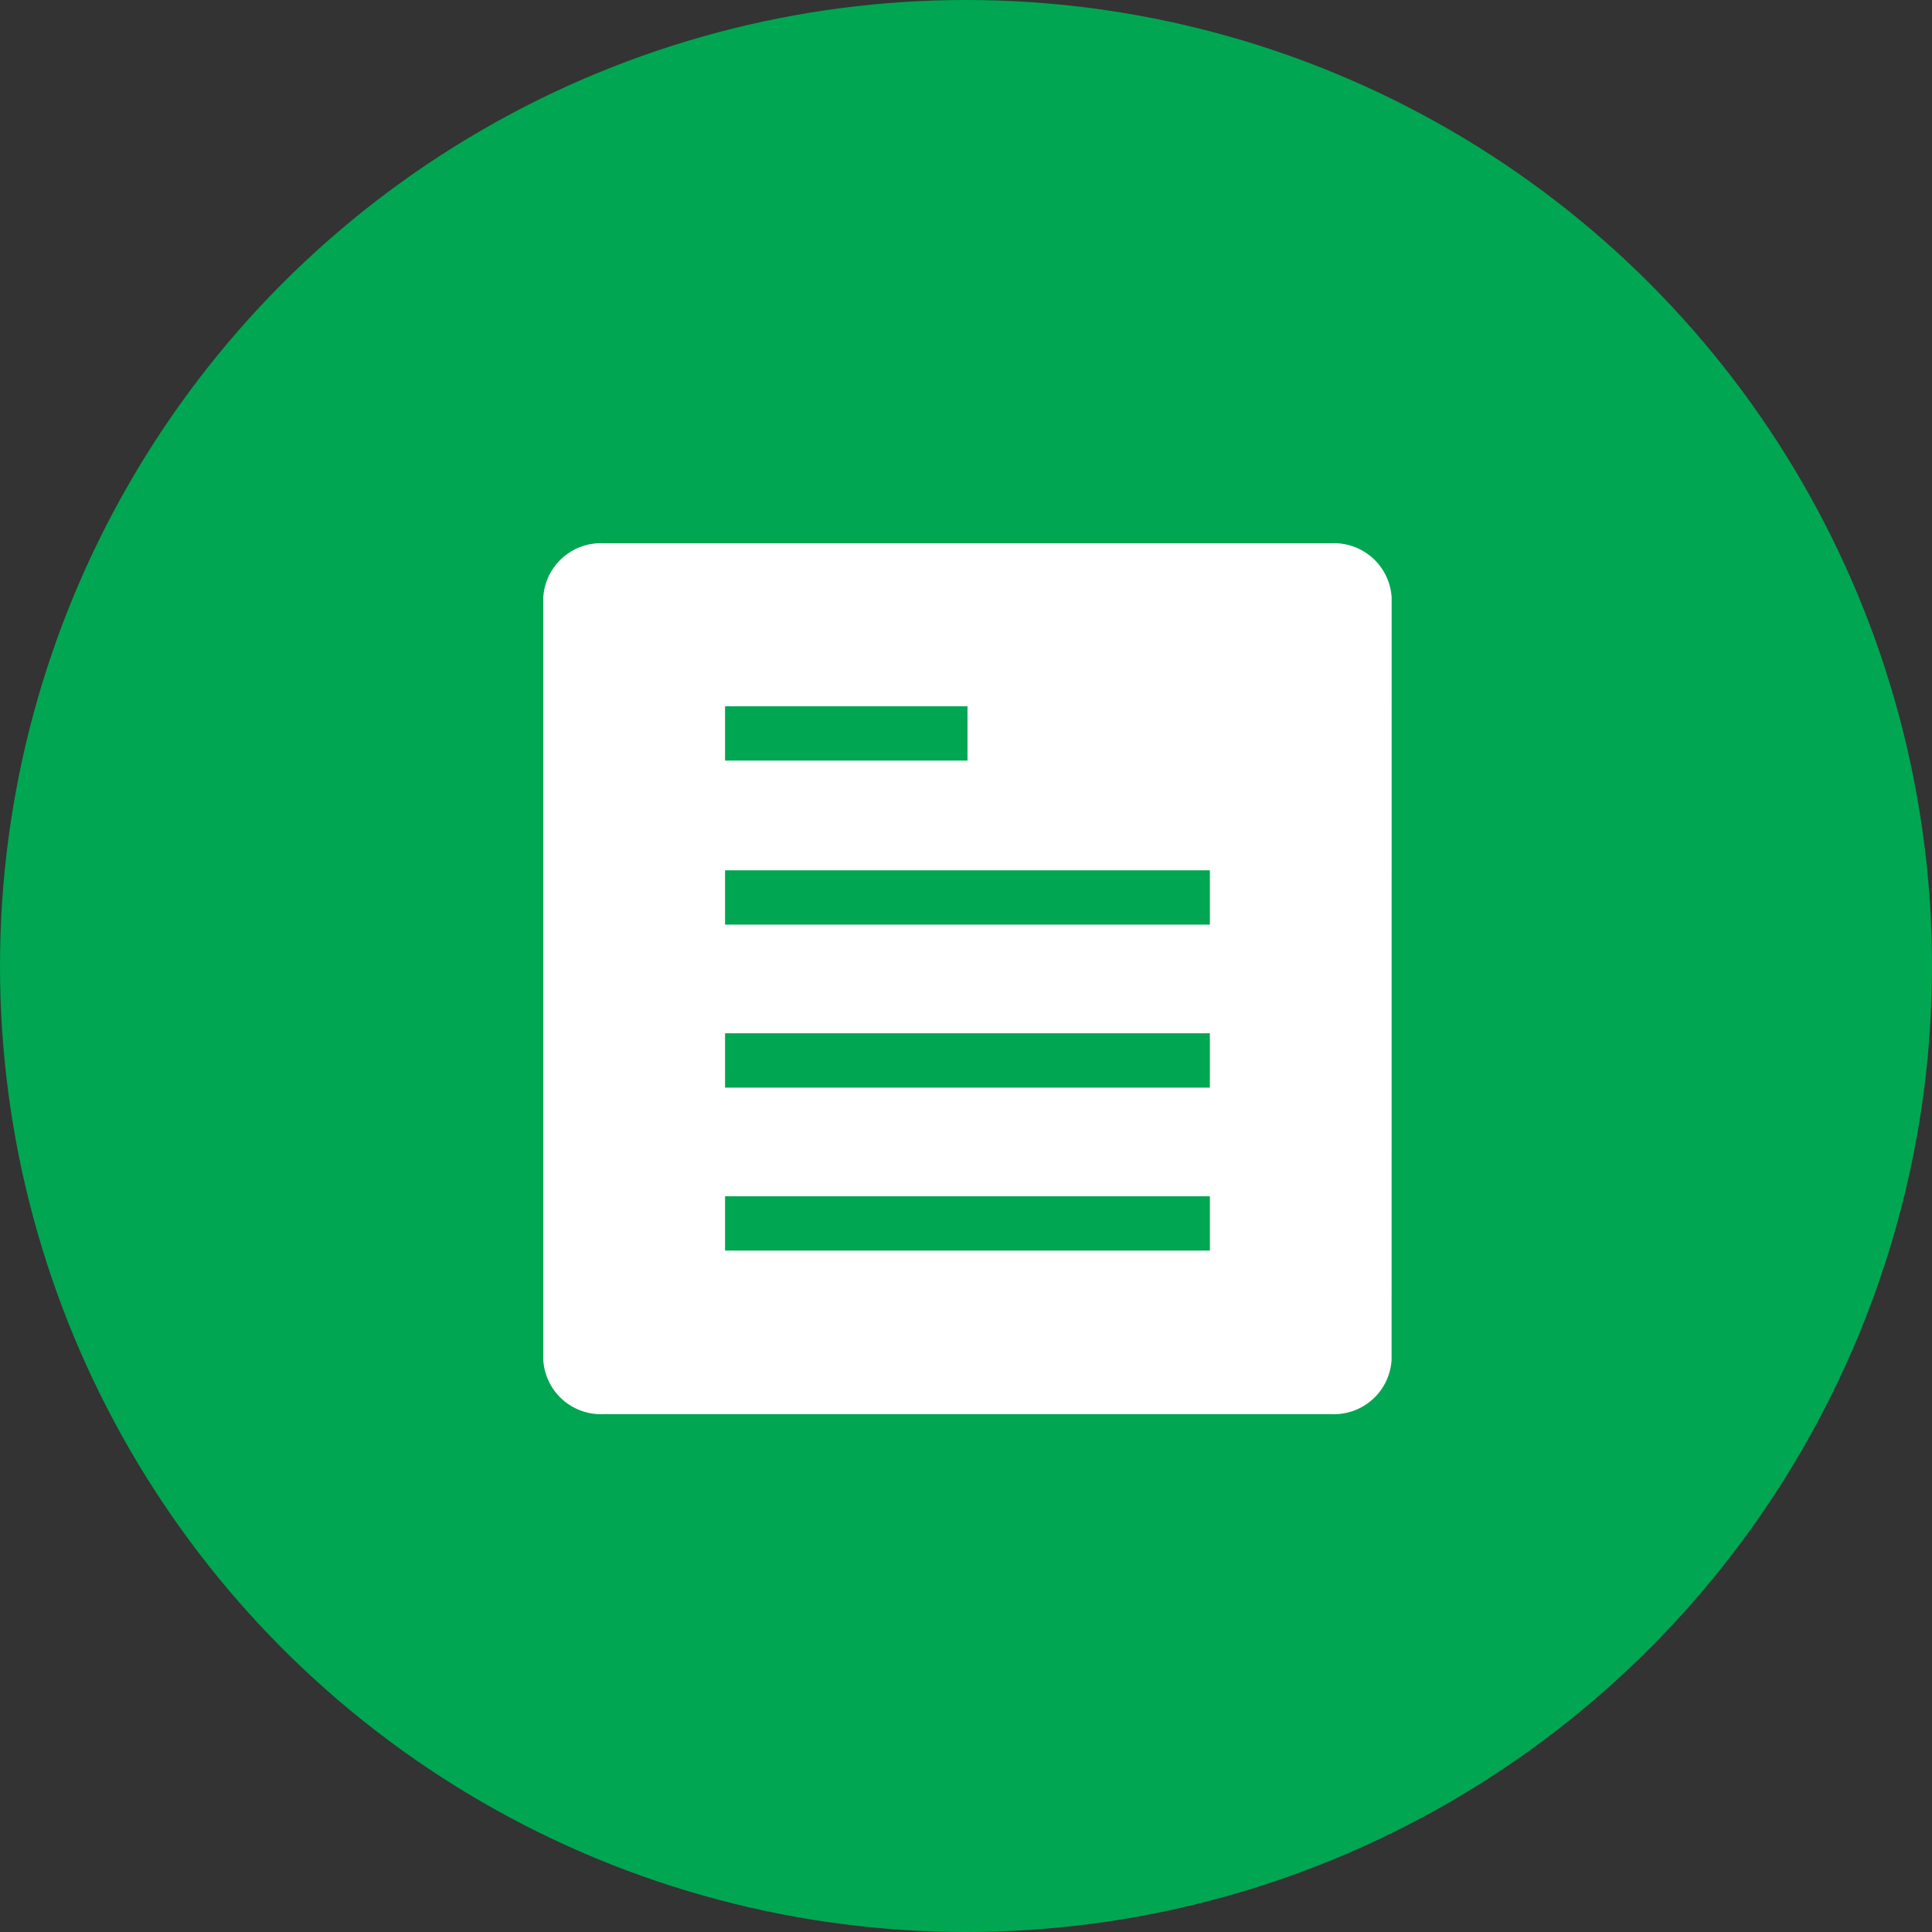
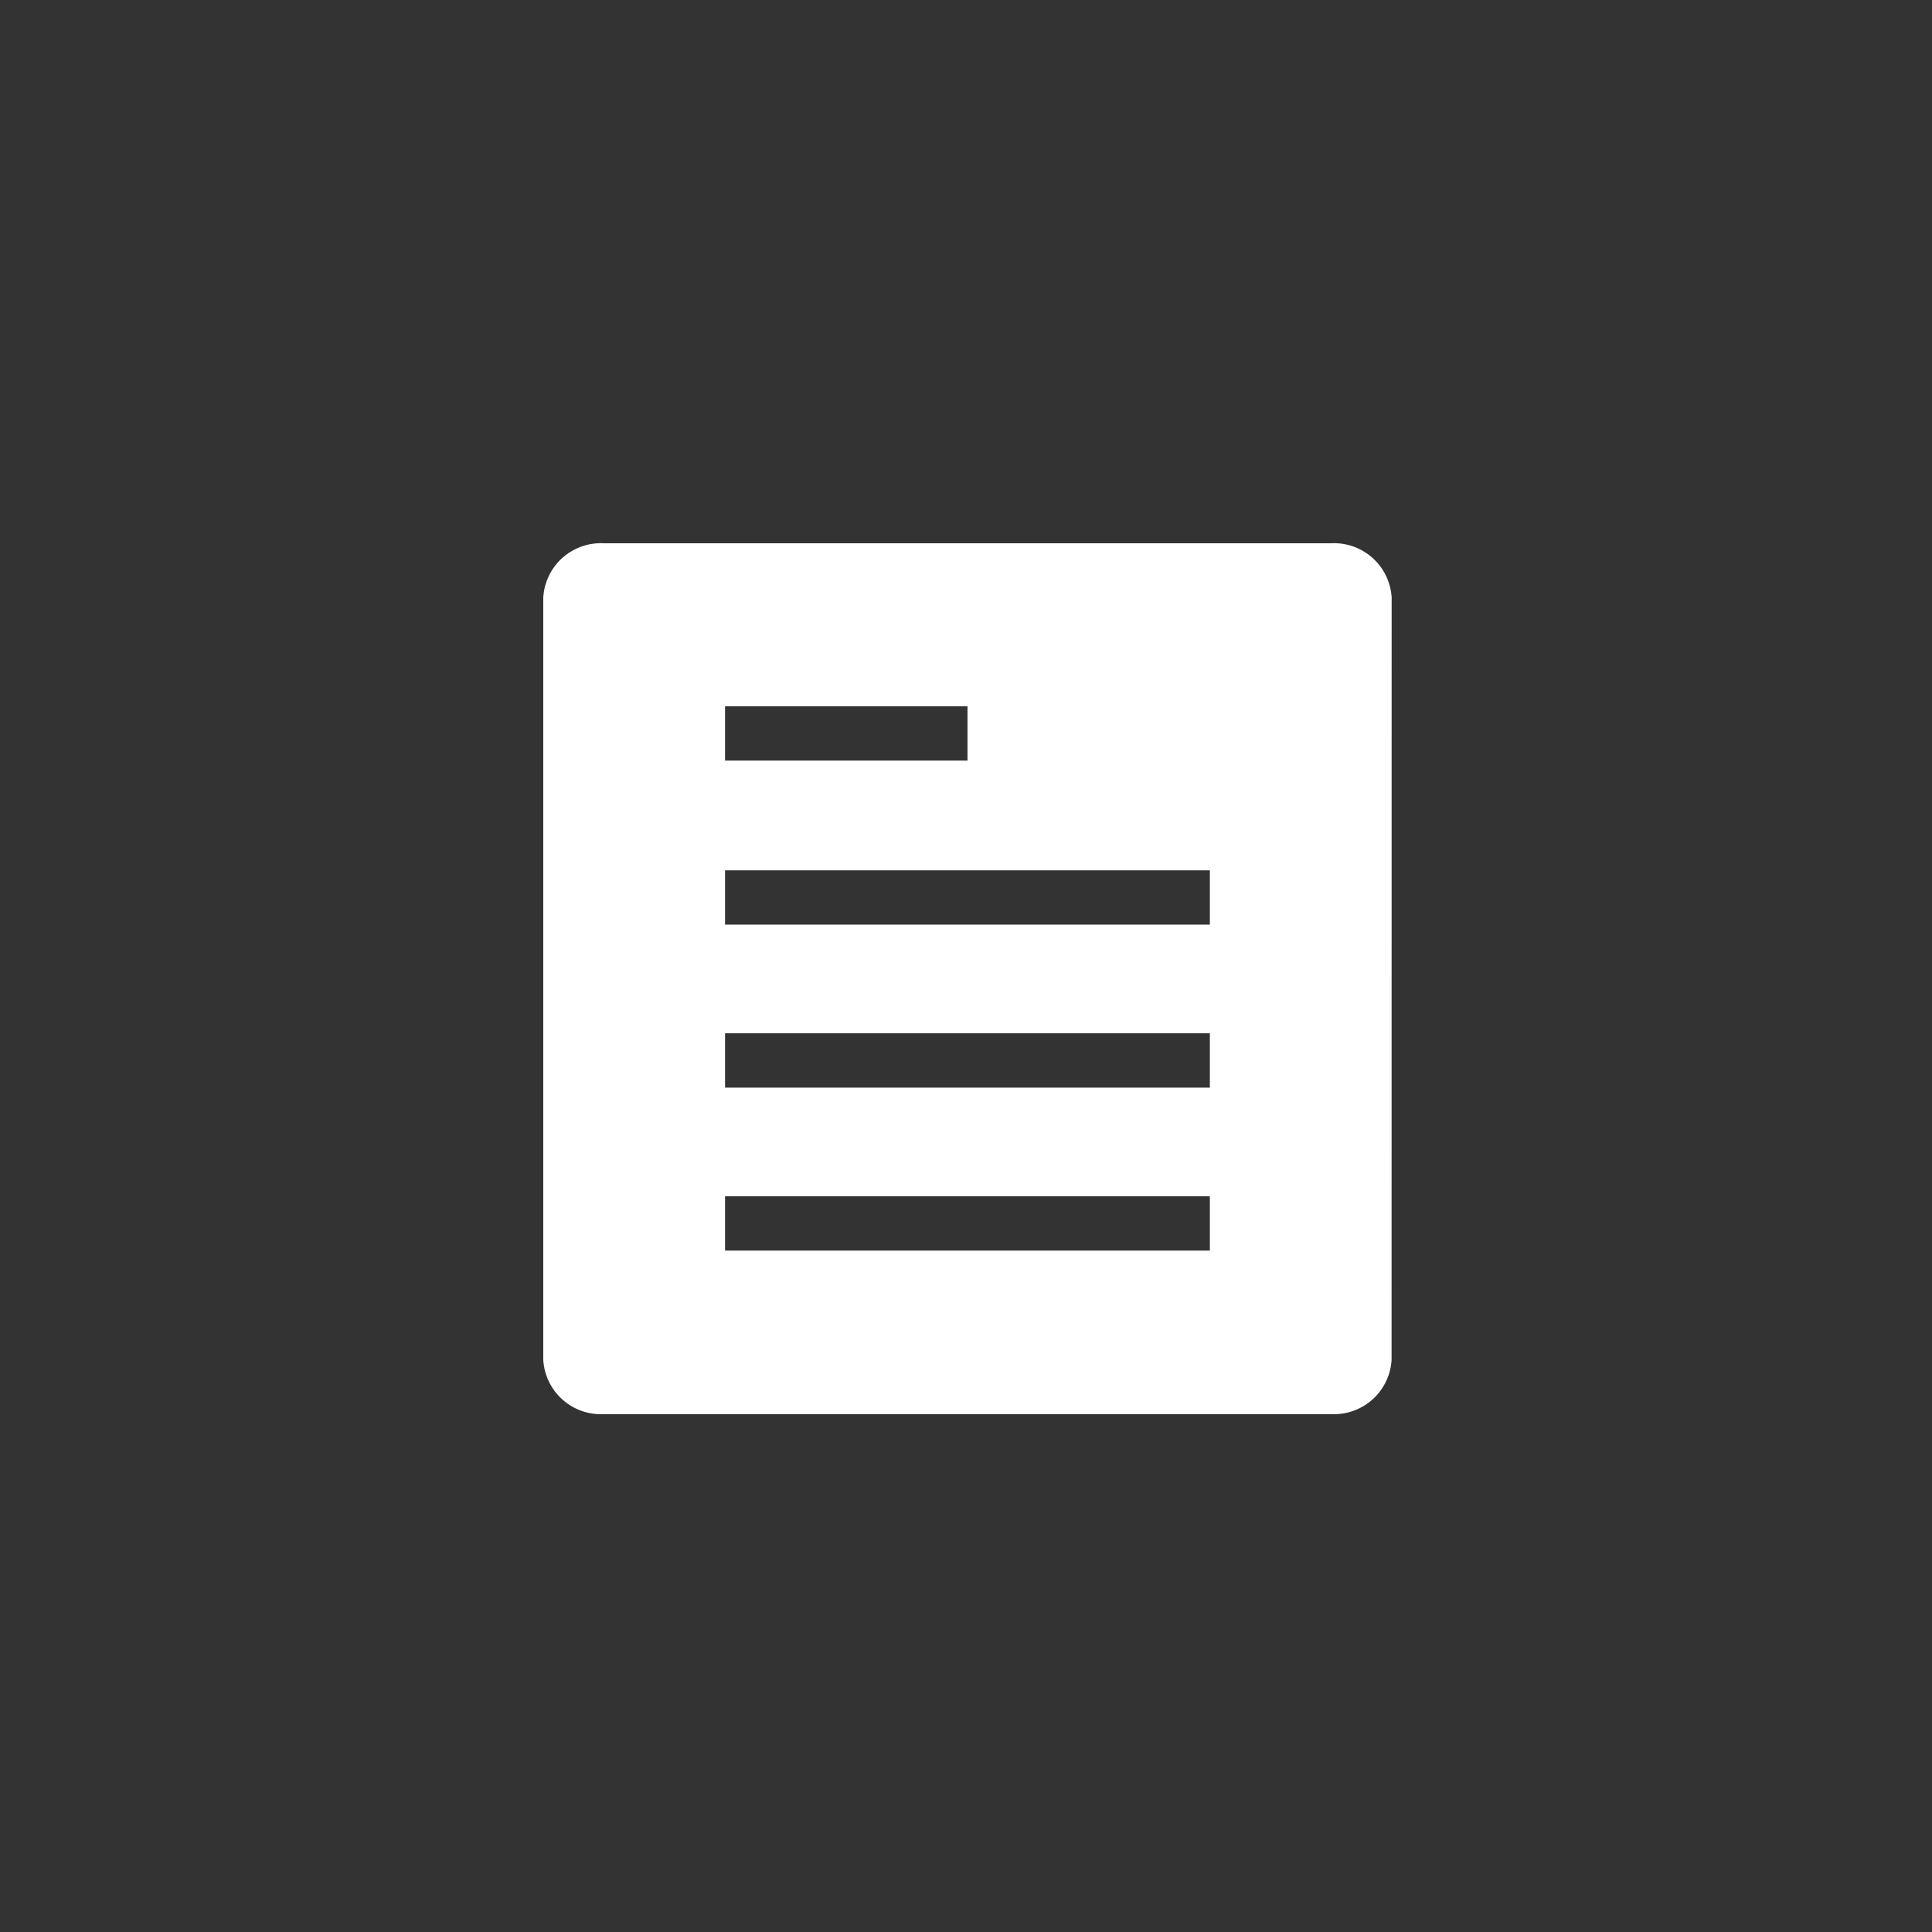
<svg xmlns="http://www.w3.org/2000/svg" width="28.45" height="28.45" viewBox="0 0 28.45 28.45">
  <rect x="0" y="0" width="28.45" height="28.45" fill="#333333" stroke="none" />
  <g id="Group_865" data-name="Group 865" transform="translate(-135 -697)">
    <g id="Group_833" data-name="Group 833" transform="translate(135 697)">
-       <ellipse id="Ellipse_30" data-name="Ellipse 30" cx="14.225" cy="14.225" rx="14.225" ry="14.225" fill="#00a651" />
-     </g>
+       </g>
    <path id="noun-paper-106920" d="M117.493.8A.85.85,0,0,0,116.6,0H105.892A.85.85,0,0,0,105,.8V12.024a.85.85,0,0,0,.892.8H116.6a.85.85,0,0,0,.892-.8Zm-9.816,1.6h3.57v.8h-3.57Zm7.139,8.016h-7.139v-.8h7.139Zm0-2.4h-7.139v-.8h7.139Zm0-2.4h-7.139v-.8h7.139Z" transform="translate(38 705)" fill="#fff" />
  </g>
</svg>